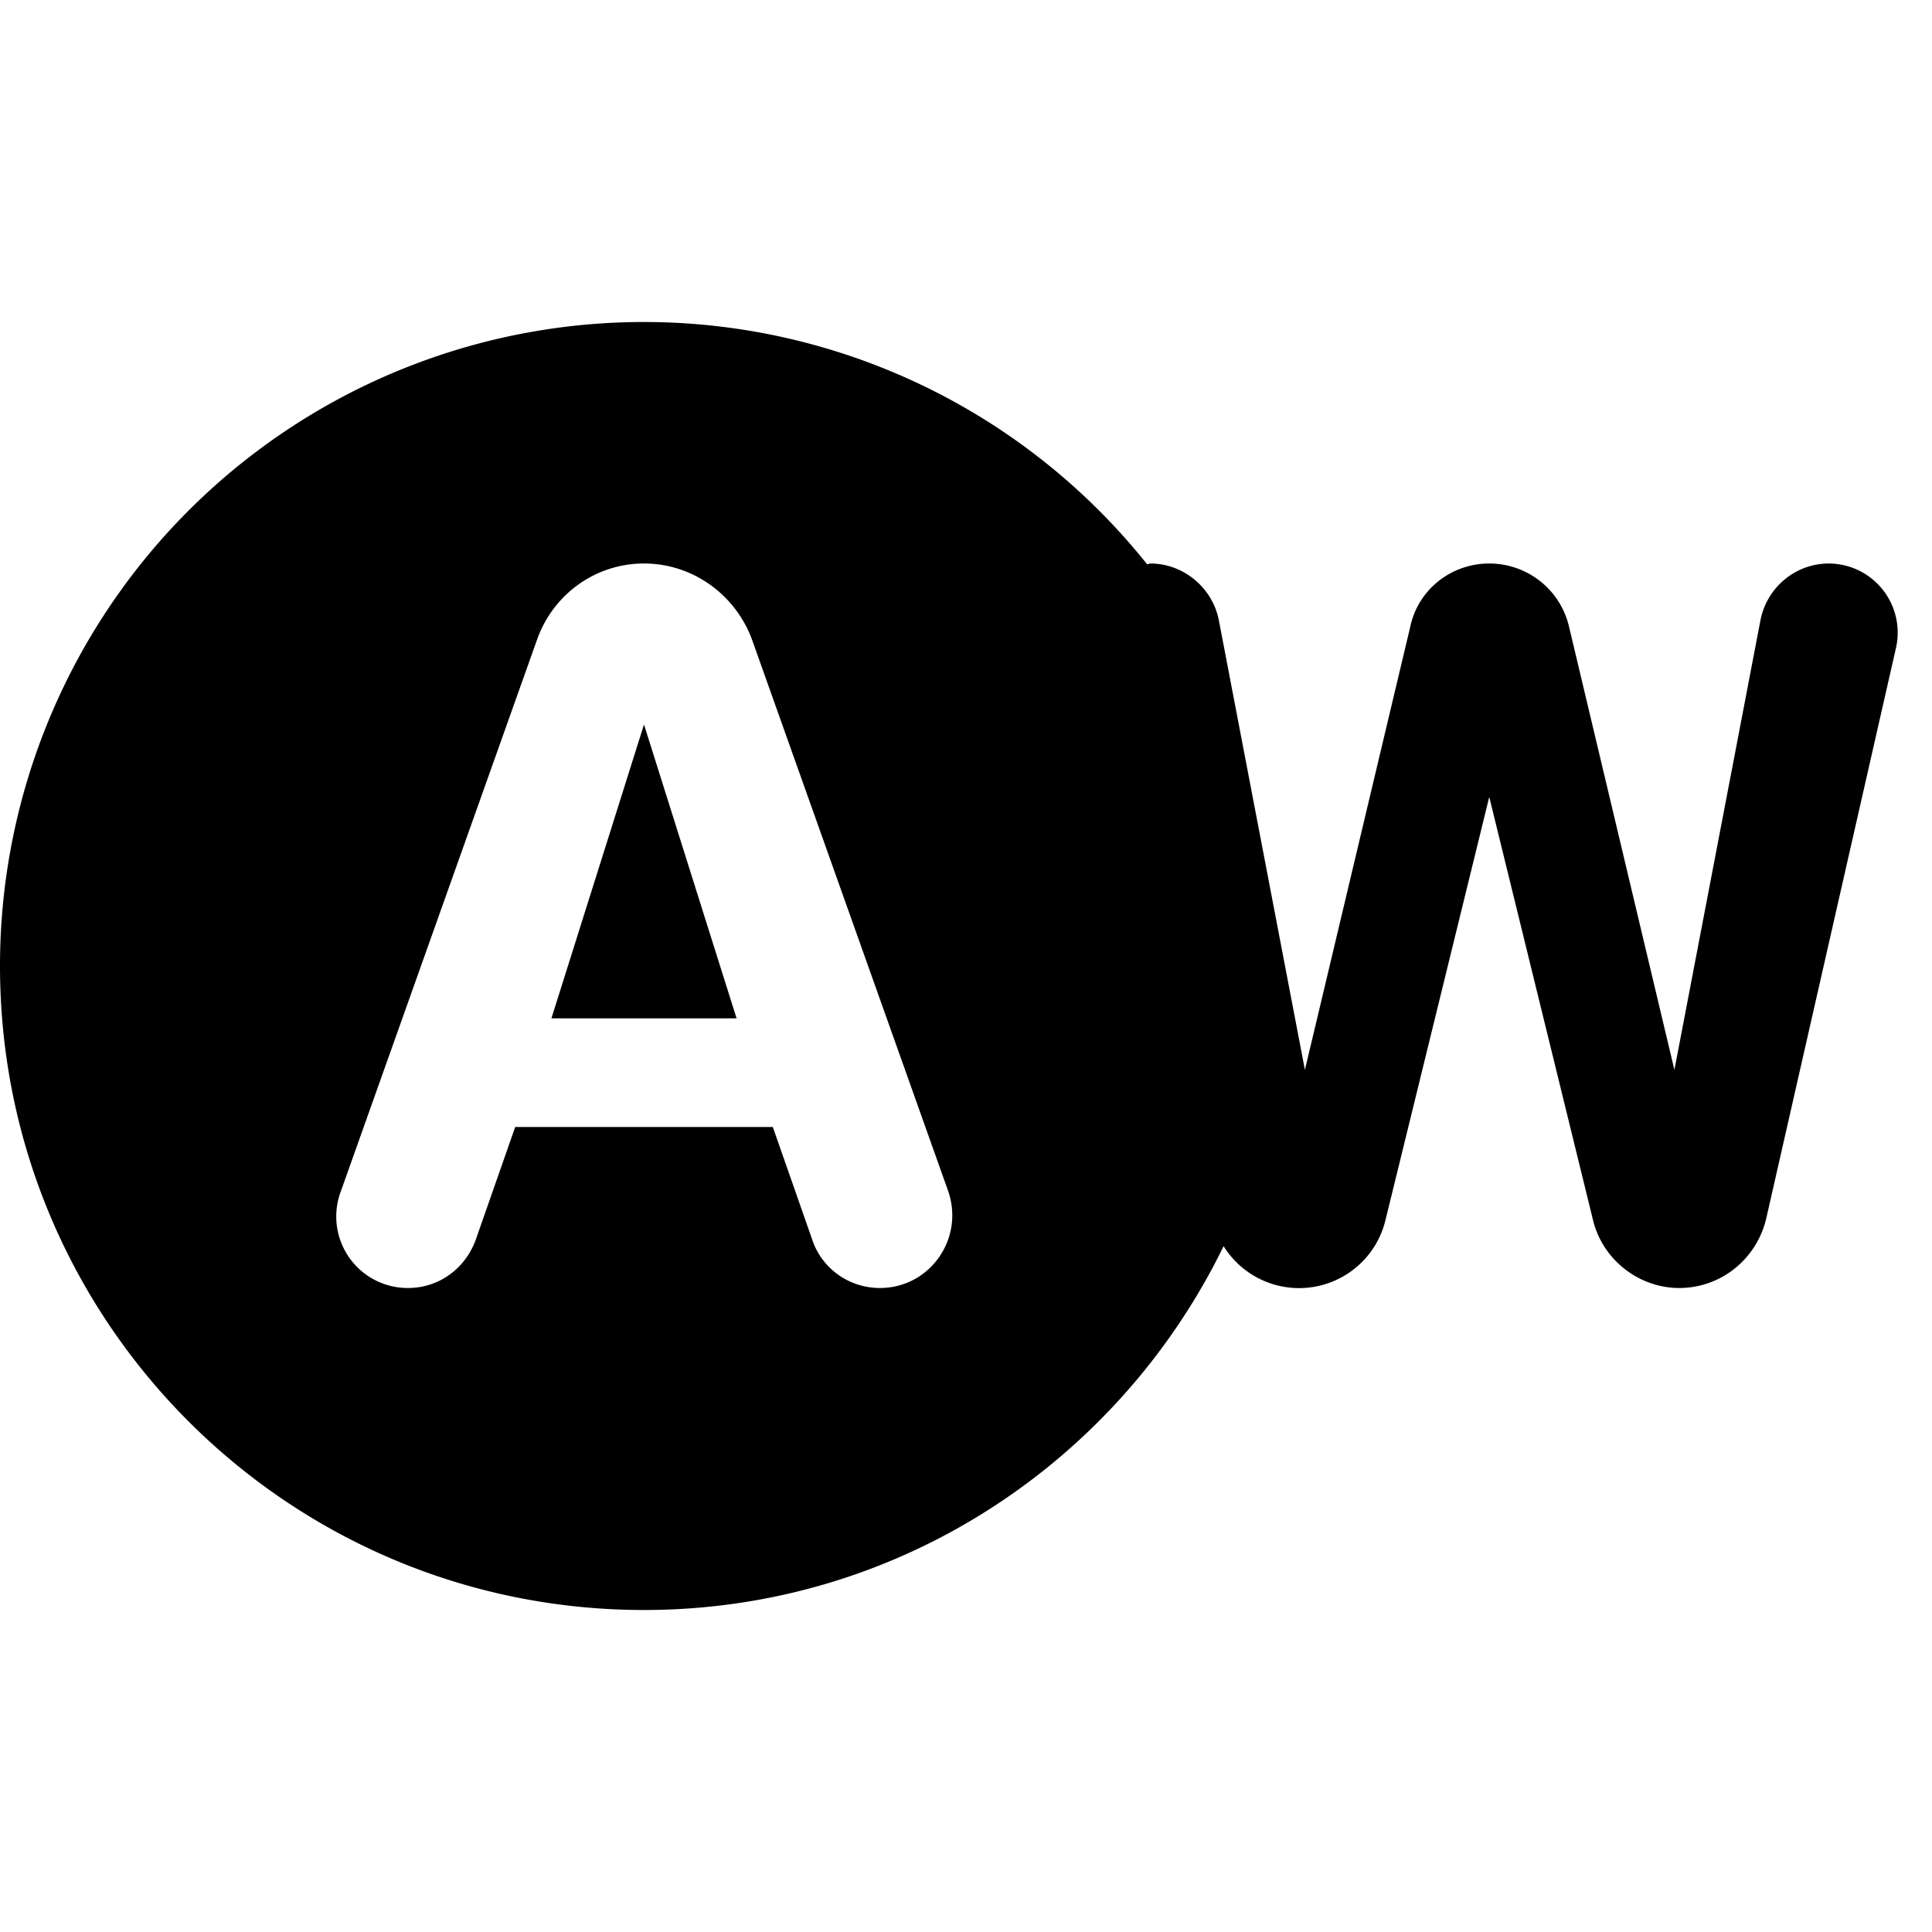
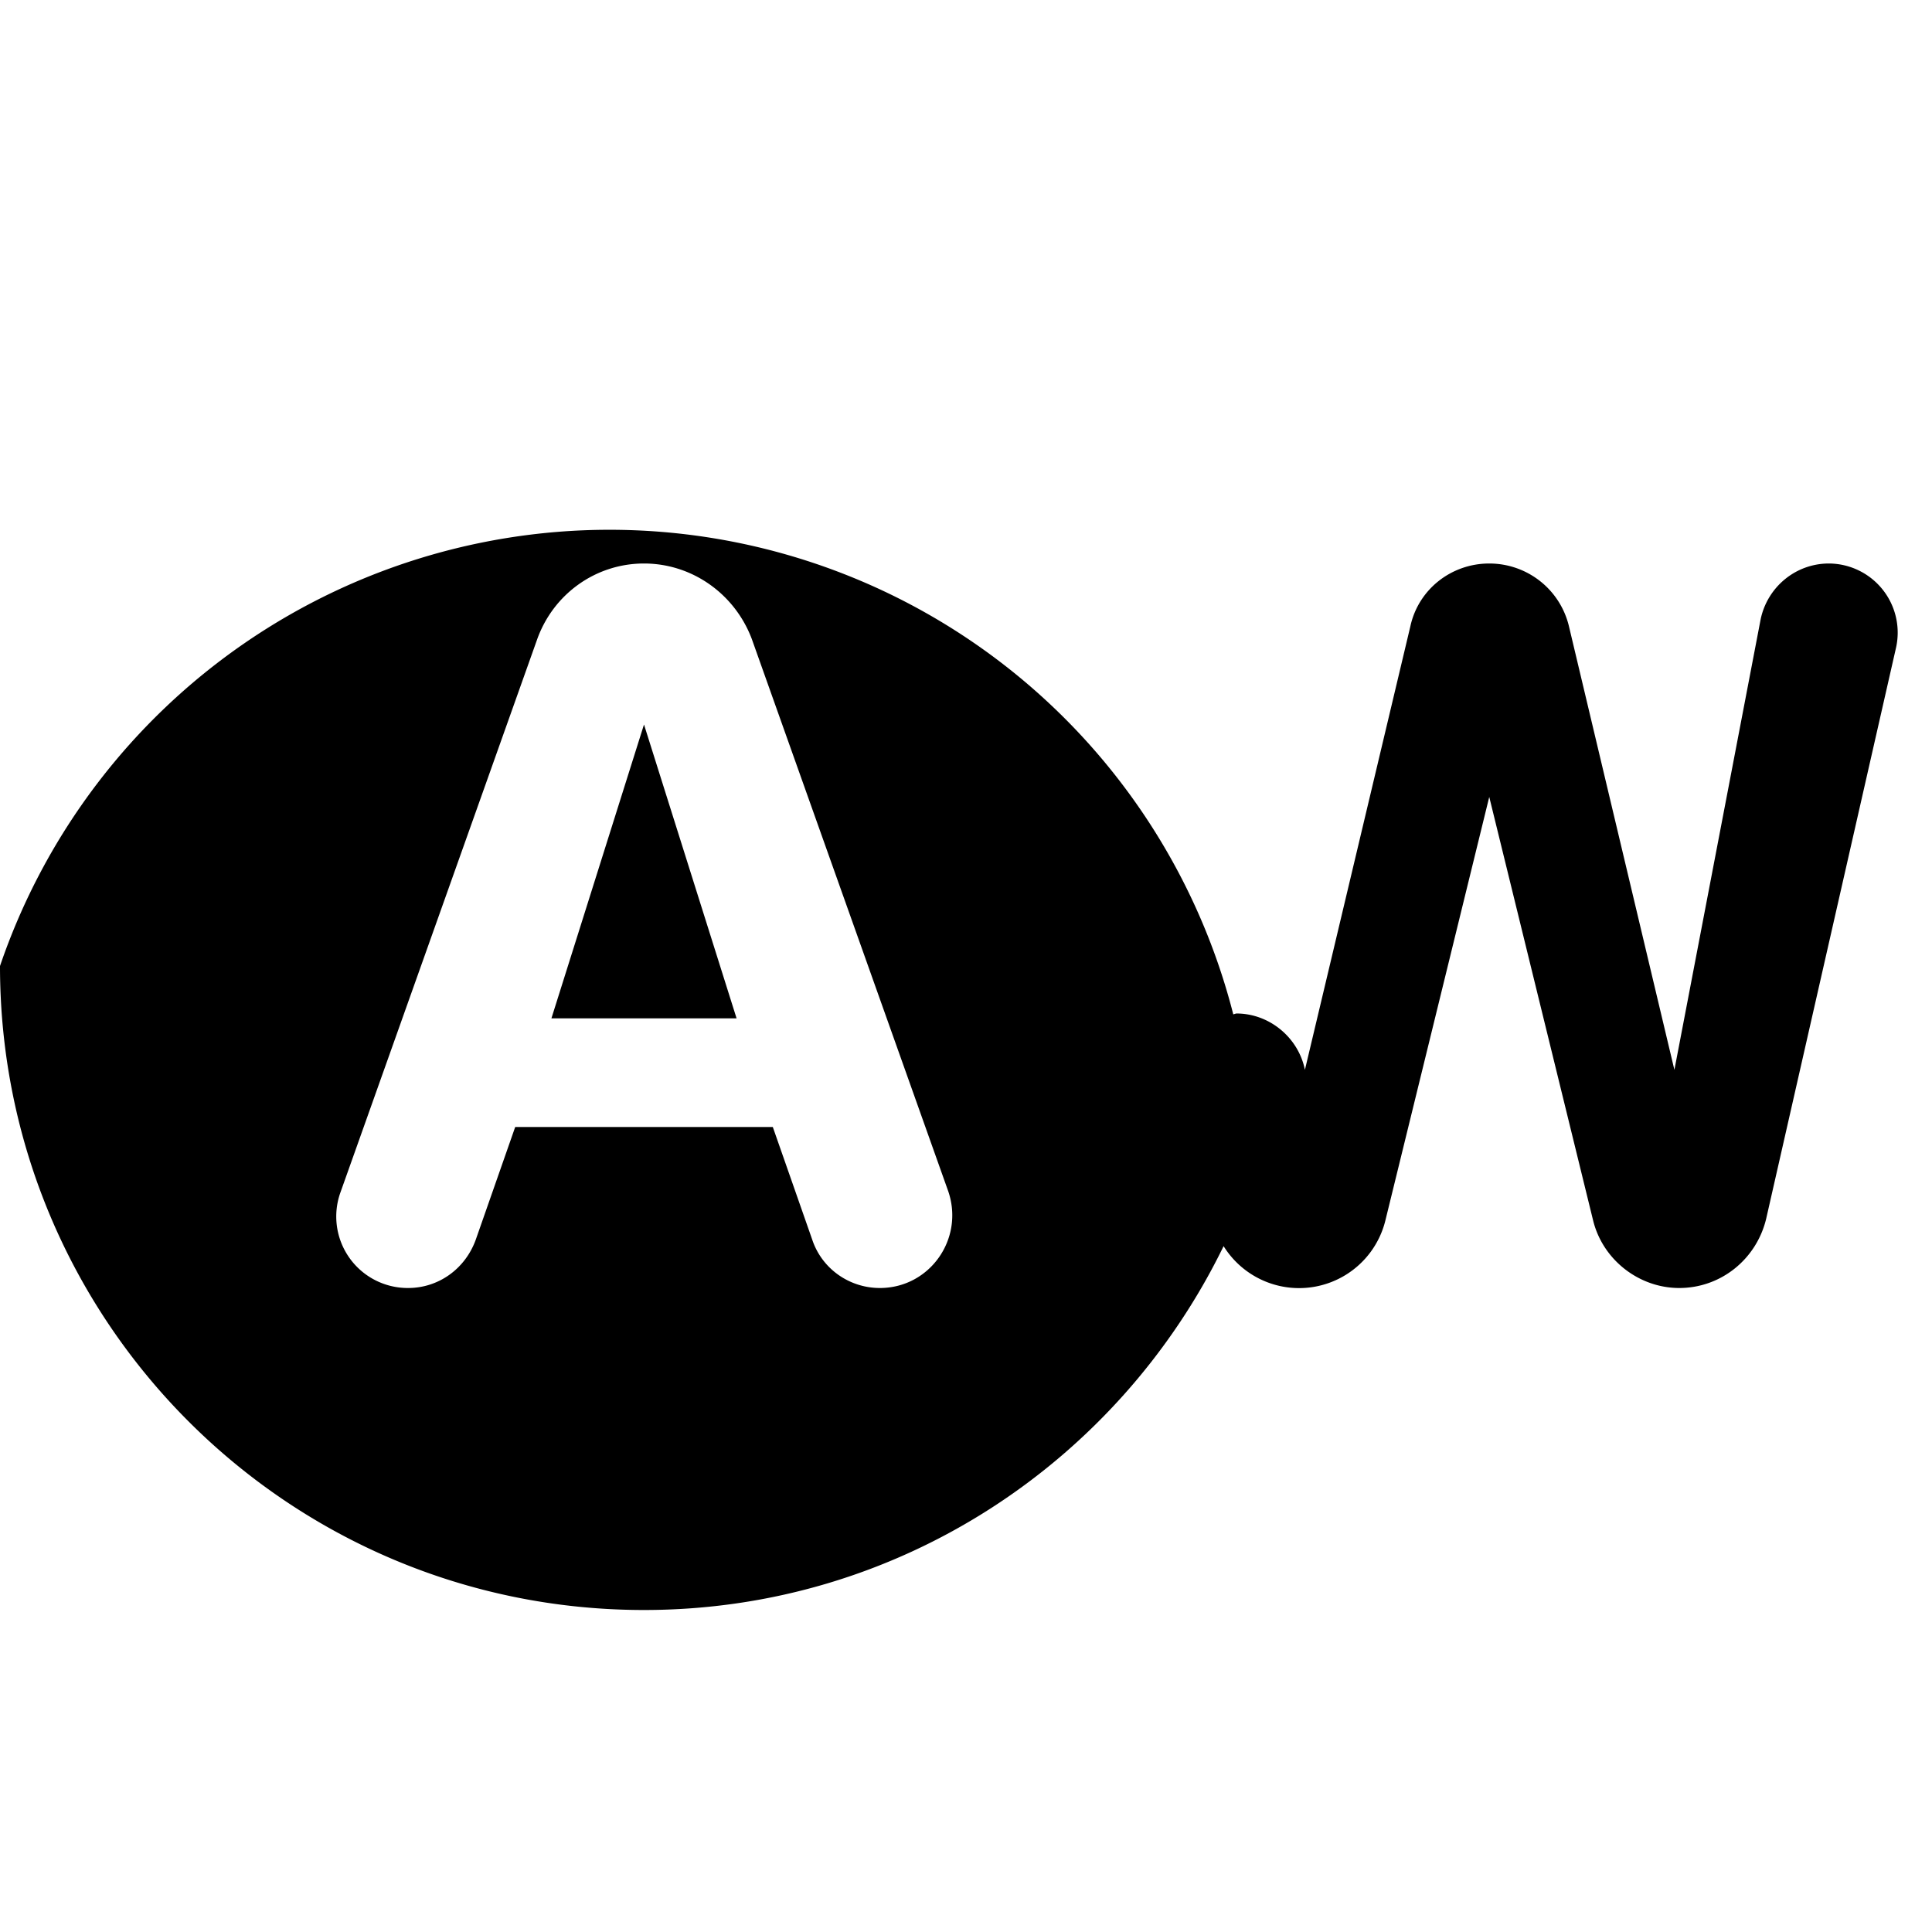
<svg xmlns="http://www.w3.org/2000/svg" width="24" height="24" viewBox="0 0 24 24">
-   <path d="M6.85 12.65h2.3L8 9zM22.72 7c-.42 0-.77.3-.85.7l-1.07 5.59l-1.31-5.51c-.11-.46-.52-.78-.99-.78s-.88.32-.98.78l-1.31 5.51l-1.07-5.59c-.08-.4-.44-.7-.85-.7c-.01 0-.03.01-.04.01A7.998 7.998 0 0 0 0 12c0 4.42 3.58 8 8 8c3.17 0 5.9-1.85 7.2-4.52a1.104 1.104 0 0 0 2.01-.32L18.5 9.9l1.29 5.26c.12.49.57.84 1.07.84c.52 0 .96-.36 1.08-.86l1.61-7.08A.859.859 0 0 0 22.72 7zm-11.79 9c-.38 0-.72-.24-.84-.6L9.6 14H6.4l-.49 1.4c-.13.36-.46.6-.84.6a.888.888 0 0 1-.84-1.19l2.44-6.86C6.87 7.38 7.4 7 8 7s1.13.38 1.34.94l2.44 6.86c.2.59-.23 1.2-.85 1.2z" />
+   <path d="M6.85 12.65h2.3L8 9zM22.72 7c-.42 0-.77.3-.85.7l-1.07 5.59l-1.31-5.51c-.11-.46-.52-.78-.99-.78s-.88.32-.98.78l-1.31 5.51c-.08-.4-.44-.7-.85-.7c-.01 0-.03.01-.04.01A7.998 7.998 0 0 0 0 12c0 4.42 3.58 8 8 8c3.17 0 5.9-1.85 7.2-4.52a1.104 1.104 0 0 0 2.01-.32L18.5 9.9l1.29 5.26c.12.49.57.84 1.07.84c.52 0 .96-.36 1.08-.86l1.61-7.08A.859.859 0 0 0 22.72 7zm-11.79 9c-.38 0-.72-.24-.84-.6L9.6 14H6.4l-.49 1.4c-.13.36-.46.6-.84.6a.888.888 0 0 1-.84-1.19l2.44-6.86C6.87 7.38 7.4 7 8 7s1.13.38 1.34.94l2.44 6.86c.2.59-.23 1.2-.85 1.2z" />
</svg>